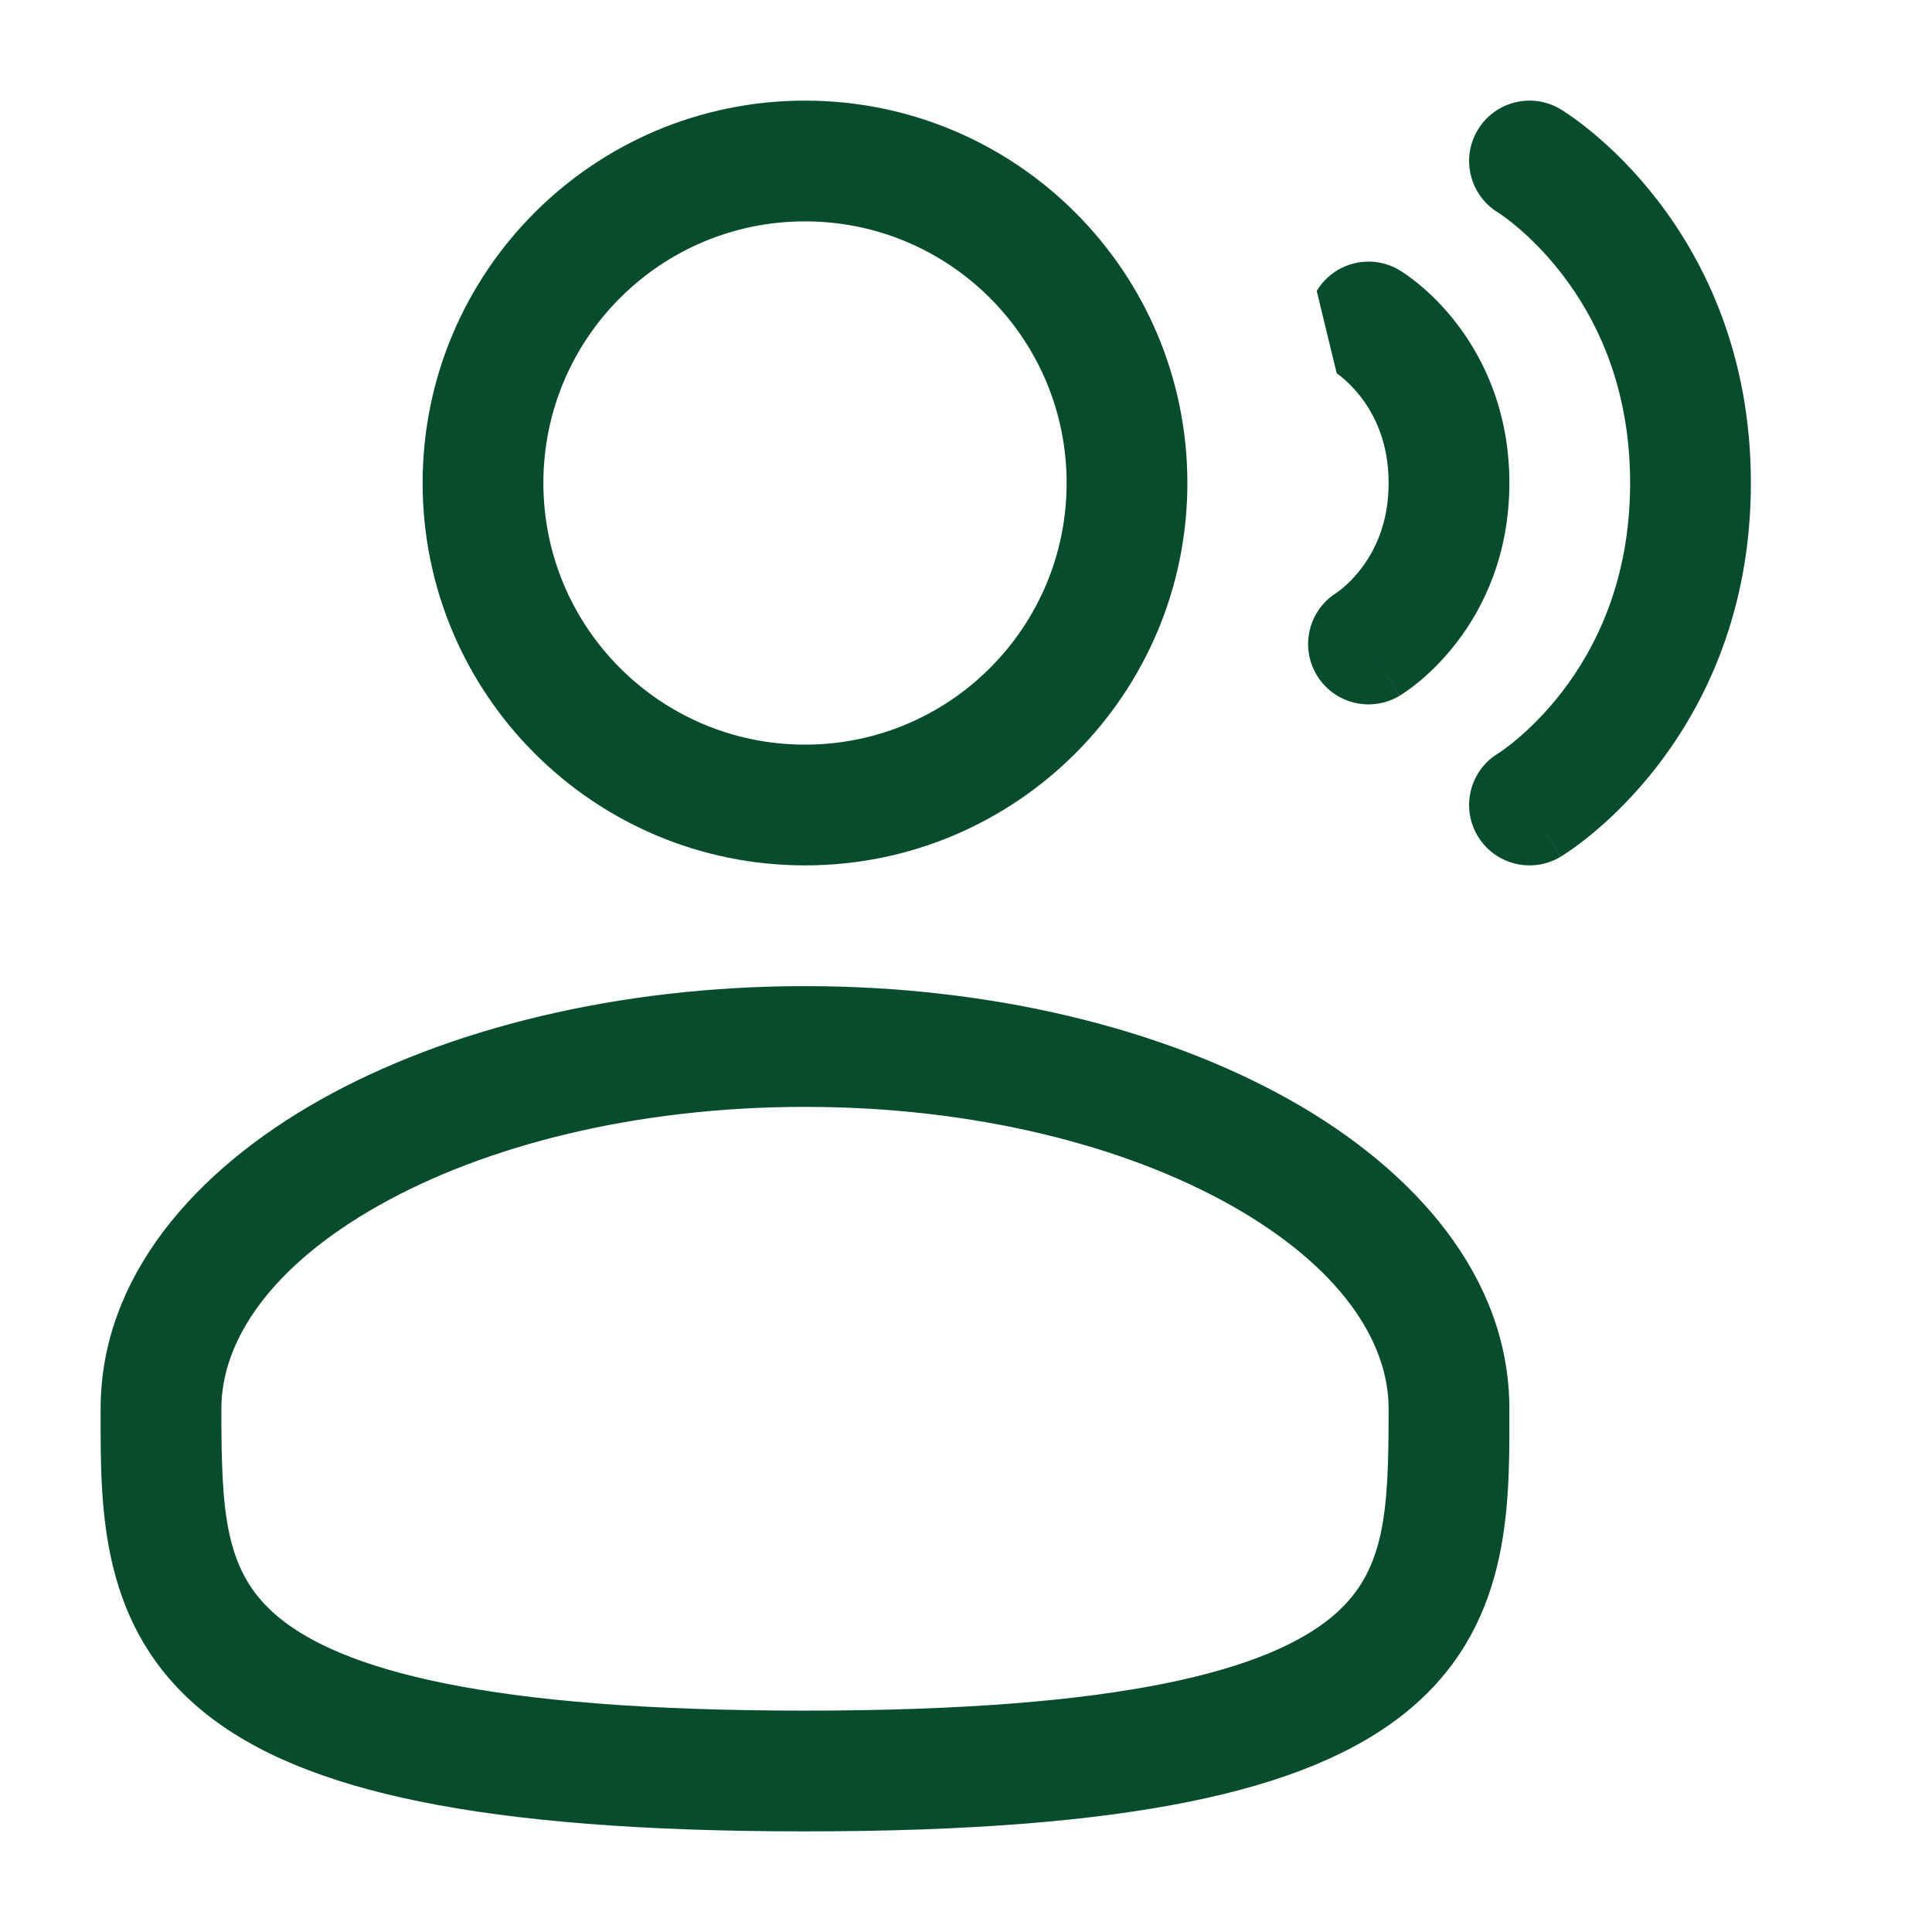
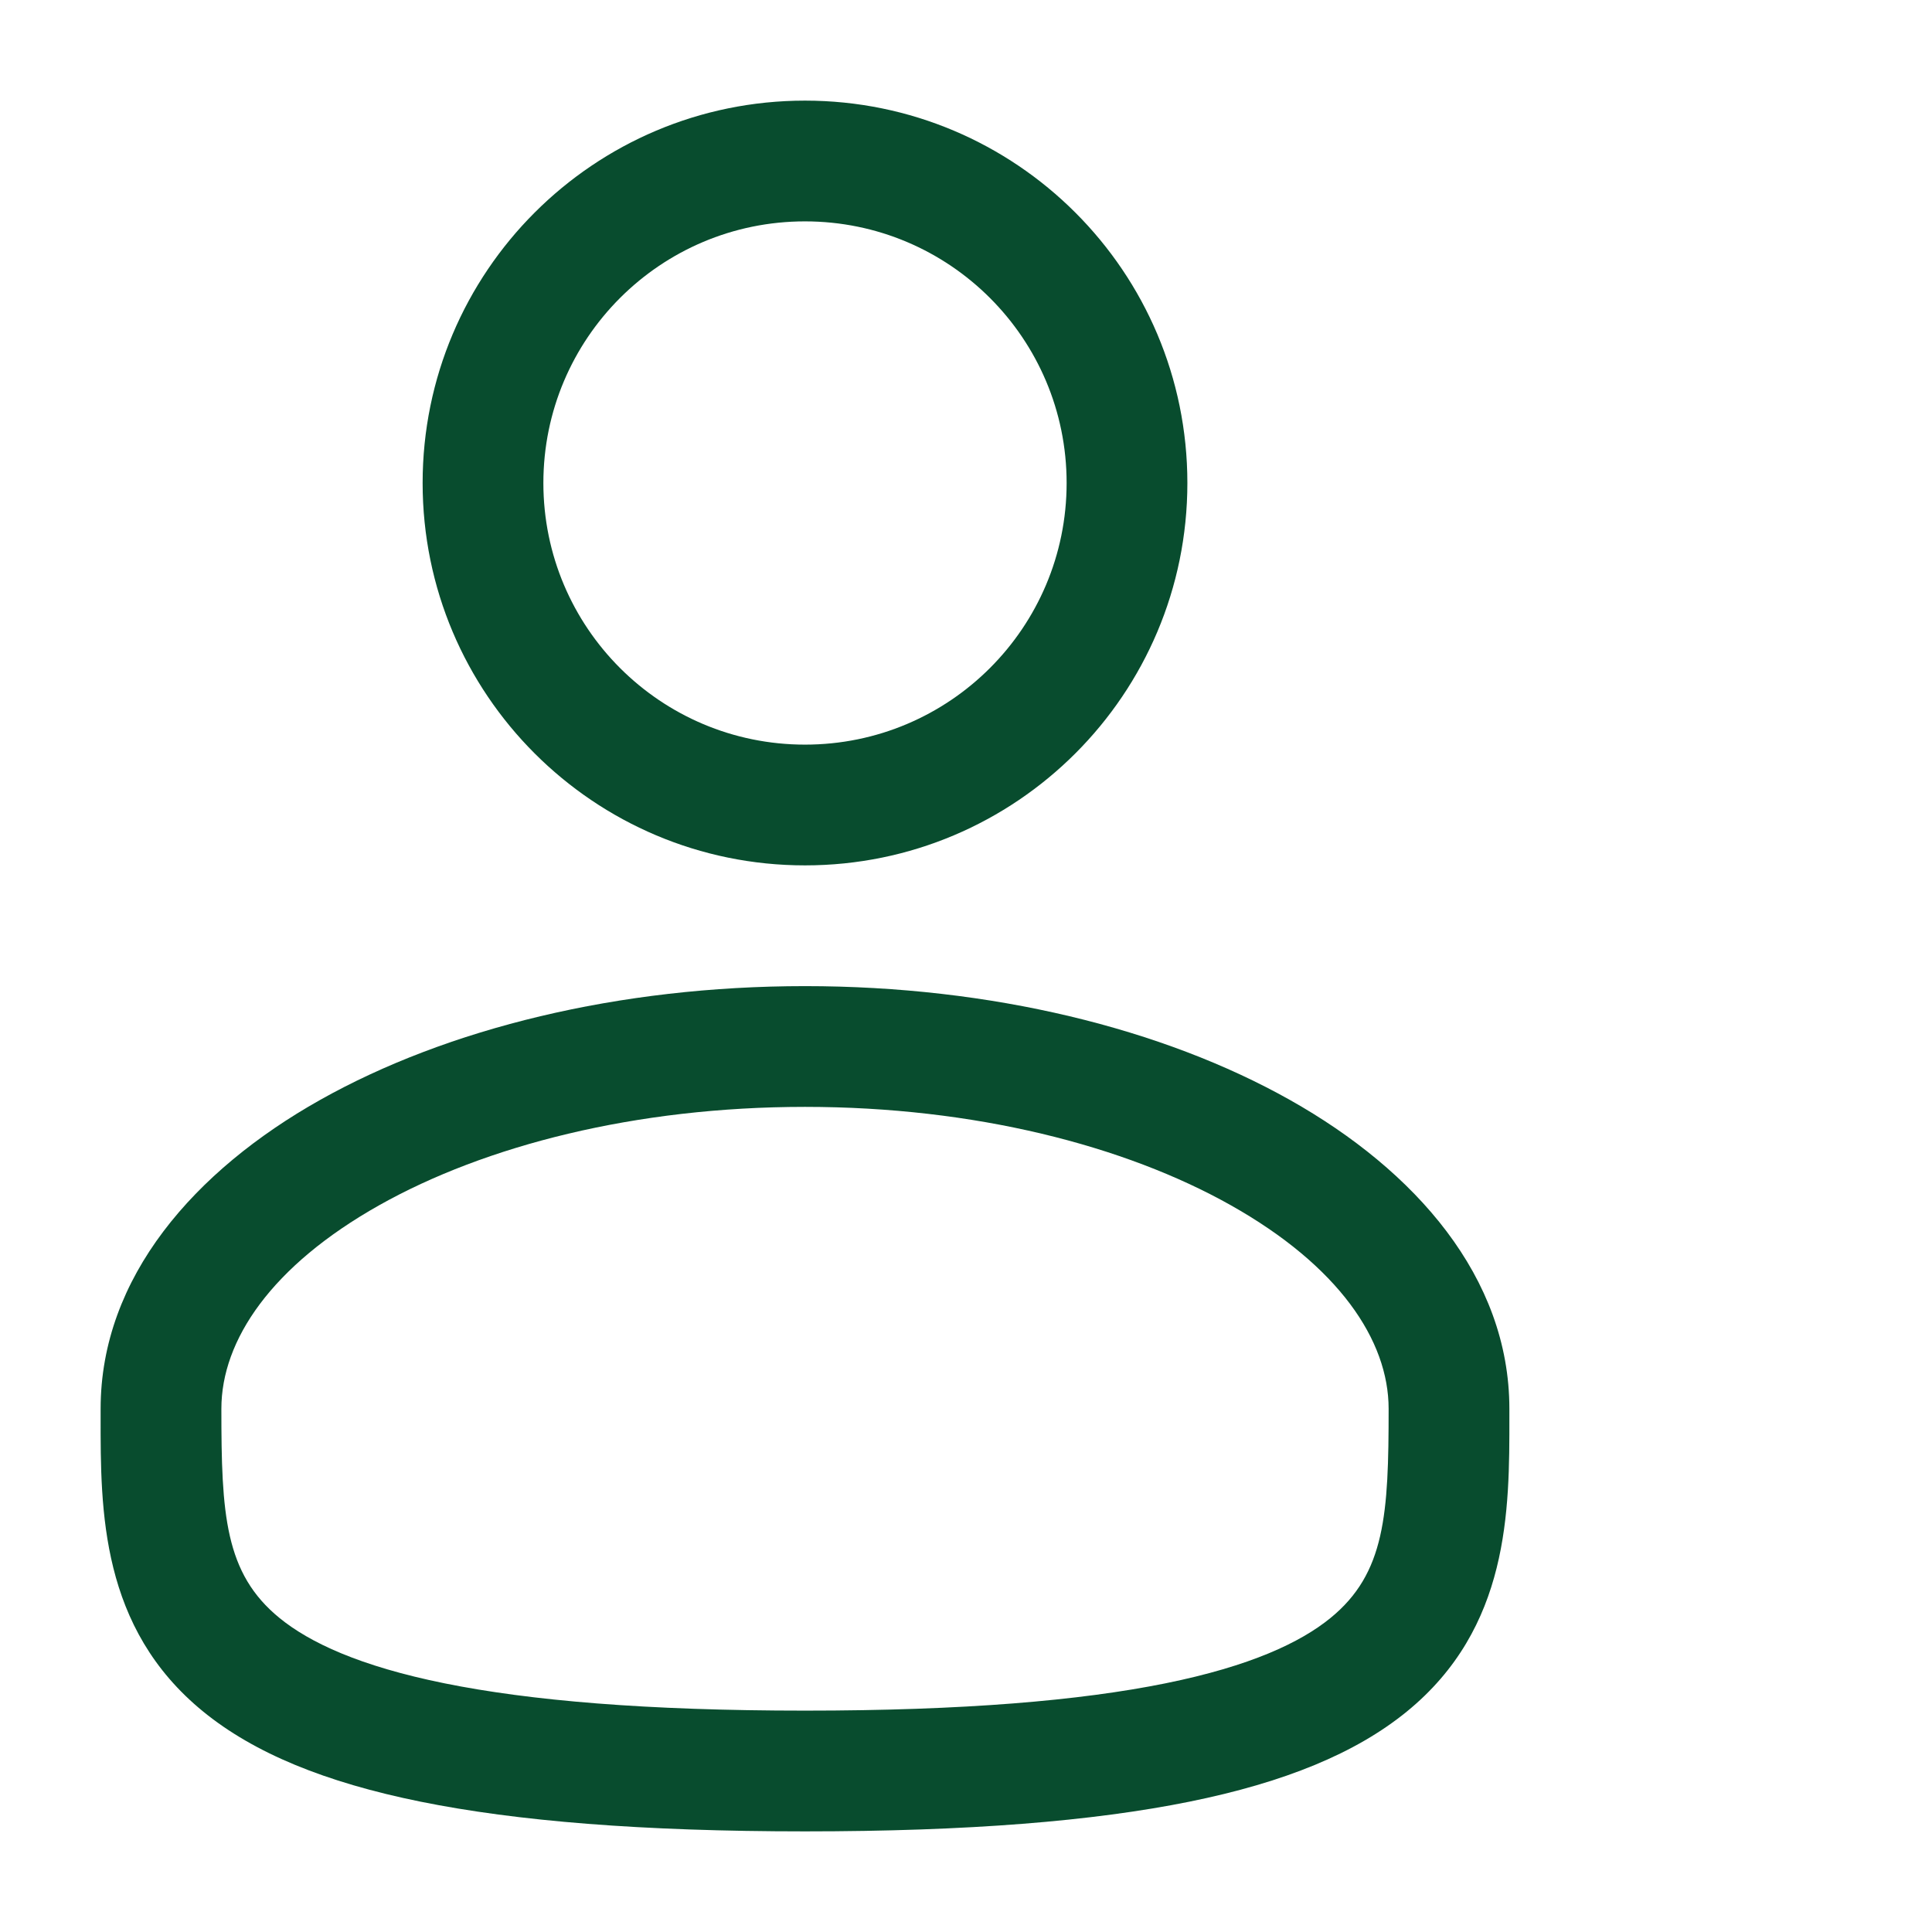
<svg xmlns="http://www.w3.org/2000/svg" width="120" height="120" viewBox="0 0 120 120" fill="none">
  <path fill-rule="evenodd" clip-rule="evenodd" d="M50 13.75C41.025 13.75 33.75 21.026 33.75 30C33.75 38.975 41.025 46.25 50 46.25C58.975 46.25 66.25 38.975 66.25 30C66.25 21.026 58.975 13.75 50 13.75ZM26.25 30C26.25 16.883 36.883 6.25 50 6.25C63.117 6.25 73.75 16.883 73.75 30C73.75 43.117 63.117 53.75 50 53.75C36.883 53.75 26.25 43.117 26.25 30Z" fill="#084C2E" />
  <path fill-rule="evenodd" clip-rule="evenodd" d="M23.554 74.859C16.857 78.626 13.75 83.243 13.75 87.5C13.75 94.039 13.951 97.72 17.368 100.502C19.221 102.011 22.318 103.483 27.619 104.556C32.904 105.626 40.129 106.25 50 106.25C59.871 106.25 67.096 105.626 72.381 104.556C77.682 103.483 80.779 102.011 82.632 100.502C86.048 97.72 86.25 94.039 86.25 87.5C86.25 83.243 83.143 78.626 76.446 74.859C69.866 71.157 60.524 68.75 50 68.75C39.476 68.75 30.134 71.157 23.554 74.859ZM19.877 68.322C27.775 63.88 38.432 61.25 50 61.25C61.568 61.25 72.225 63.88 80.123 68.322C87.903 72.698 93.75 79.33 93.75 87.5C93.75 87.669 93.75 87.839 93.75 88.01C93.756 93.819 93.763 101.11 87.368 106.318C84.221 108.881 79.818 110.703 73.869 111.907C67.904 113.115 60.129 113.75 50 113.75C39.871 113.75 32.096 113.115 26.131 111.907C20.182 110.703 15.779 108.881 12.632 106.318C6.237 101.11 6.244 93.819 6.25 88.01C6.25 87.839 6.25 87.669 6.25 87.5C6.25 79.33 12.097 72.698 19.877 68.322Z" fill="#084C2E" />
-   <path fill-rule="evenodd" clip-rule="evenodd" d="M91.784 8.071C92.85 6.295 95.153 5.719 96.929 6.784L95 10C96.929 6.784 96.928 6.783 96.929 6.784L96.936 6.789L96.944 6.793L96.963 6.805L97.011 6.834C97.047 6.857 97.094 6.886 97.149 6.922C97.259 6.993 97.404 7.09 97.58 7.213C97.932 7.459 98.407 7.812 98.963 8.275C100.074 9.201 101.526 10.583 102.972 12.464C105.887 16.252 108.75 22.037 108.75 30C108.75 37.963 105.887 43.748 102.972 47.536C101.526 49.417 100.074 50.799 98.963 51.725C98.407 52.188 97.932 52.541 97.58 52.787C97.404 52.91 97.259 53.007 97.149 53.078C97.094 53.114 97.047 53.143 97.011 53.166L96.963 53.196L96.944 53.207L96.936 53.212C96.934 53.212 96.929 53.216 95 50L96.929 53.216C95.153 54.281 92.85 53.705 91.784 51.929C90.723 50.161 91.29 47.869 93.048 46.798L93.076 46.78C93.112 46.757 93.182 46.711 93.279 46.643C93.474 46.506 93.781 46.281 94.162 45.963C94.926 45.326 95.974 44.333 97.028 42.964C99.113 40.252 101.25 36.037 101.25 30C101.25 23.963 99.113 19.748 97.028 17.037C95.974 15.667 94.926 14.674 94.162 14.037C93.781 13.72 93.474 13.494 93.279 13.357C93.182 13.289 93.112 13.243 93.076 13.22L93.048 13.202C91.29 12.131 90.723 9.839 91.784 8.071Z" fill="#084C2E" />
-   <path fill-rule="evenodd" clip-rule="evenodd" d="M81.784 18.071C82.85 16.295 85.153 15.719 86.929 16.785L85 20C86.929 16.785 86.928 16.784 86.929 16.785L86.936 16.788L86.943 16.793L86.959 16.802L86.996 16.825L87.092 16.887C87.166 16.934 87.258 16.995 87.365 17.07C87.58 17.221 87.86 17.429 88.182 17.697C88.824 18.232 89.651 19.021 90.472 20.089C92.137 22.252 93.75 25.537 93.75 30C93.75 34.463 92.137 37.748 90.472 39.911C89.651 40.979 88.824 41.768 88.182 42.303C87.86 42.571 87.58 42.779 87.365 42.93C87.258 43.005 87.166 43.066 87.092 43.114L86.996 43.175L86.959 43.198L86.943 43.207L86.936 43.212C86.934 43.213 86.929 43.216 85 40L86.929 43.216C85.153 44.281 82.85 43.705 81.784 41.929C80.728 40.169 81.285 37.889 83.025 36.812C83.032 36.807 83.046 36.798 83.064 36.785C83.123 36.744 83.234 36.663 83.38 36.541C83.676 36.295 84.099 35.896 84.528 35.339C85.363 34.252 86.25 32.537 86.25 30C86.25 27.463 85.363 25.748 84.528 24.662C84.099 24.104 83.676 23.706 83.38 23.459C83.234 23.337 83.123 23.256 83.064 23.215C83.046 23.202 83.032 23.193 83.025 23.188" fill="#084C2E" />
</svg>